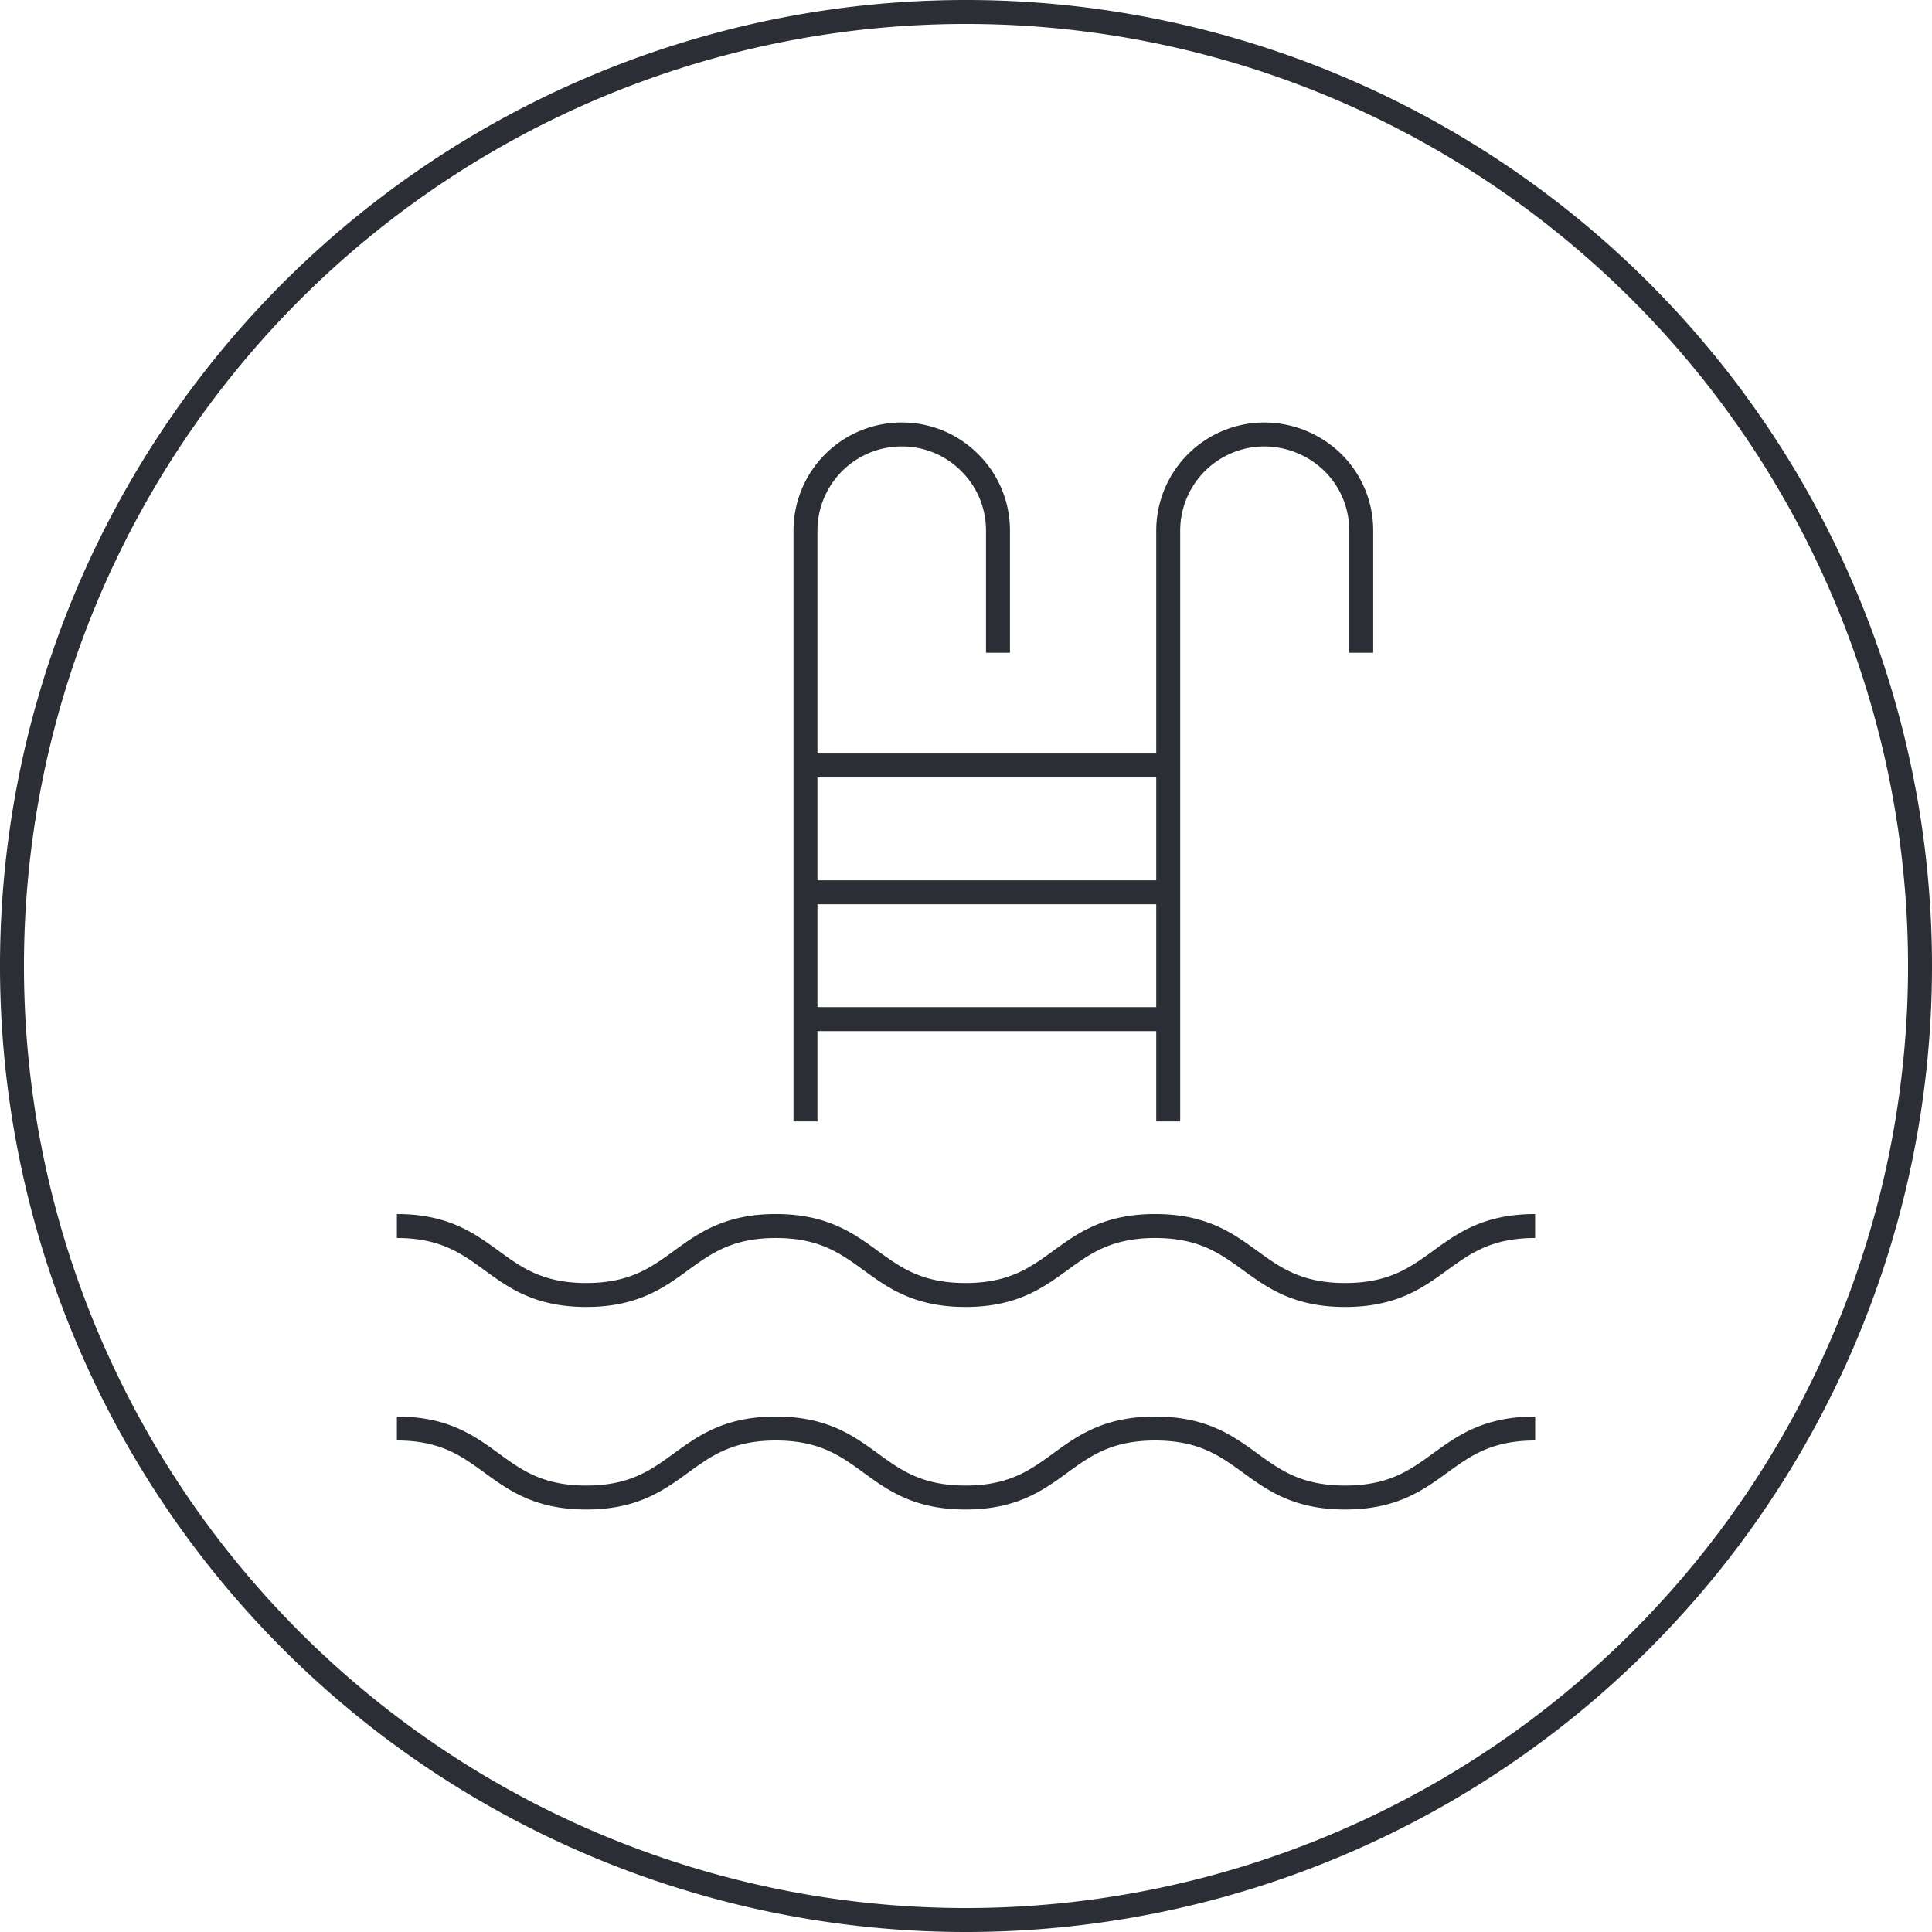
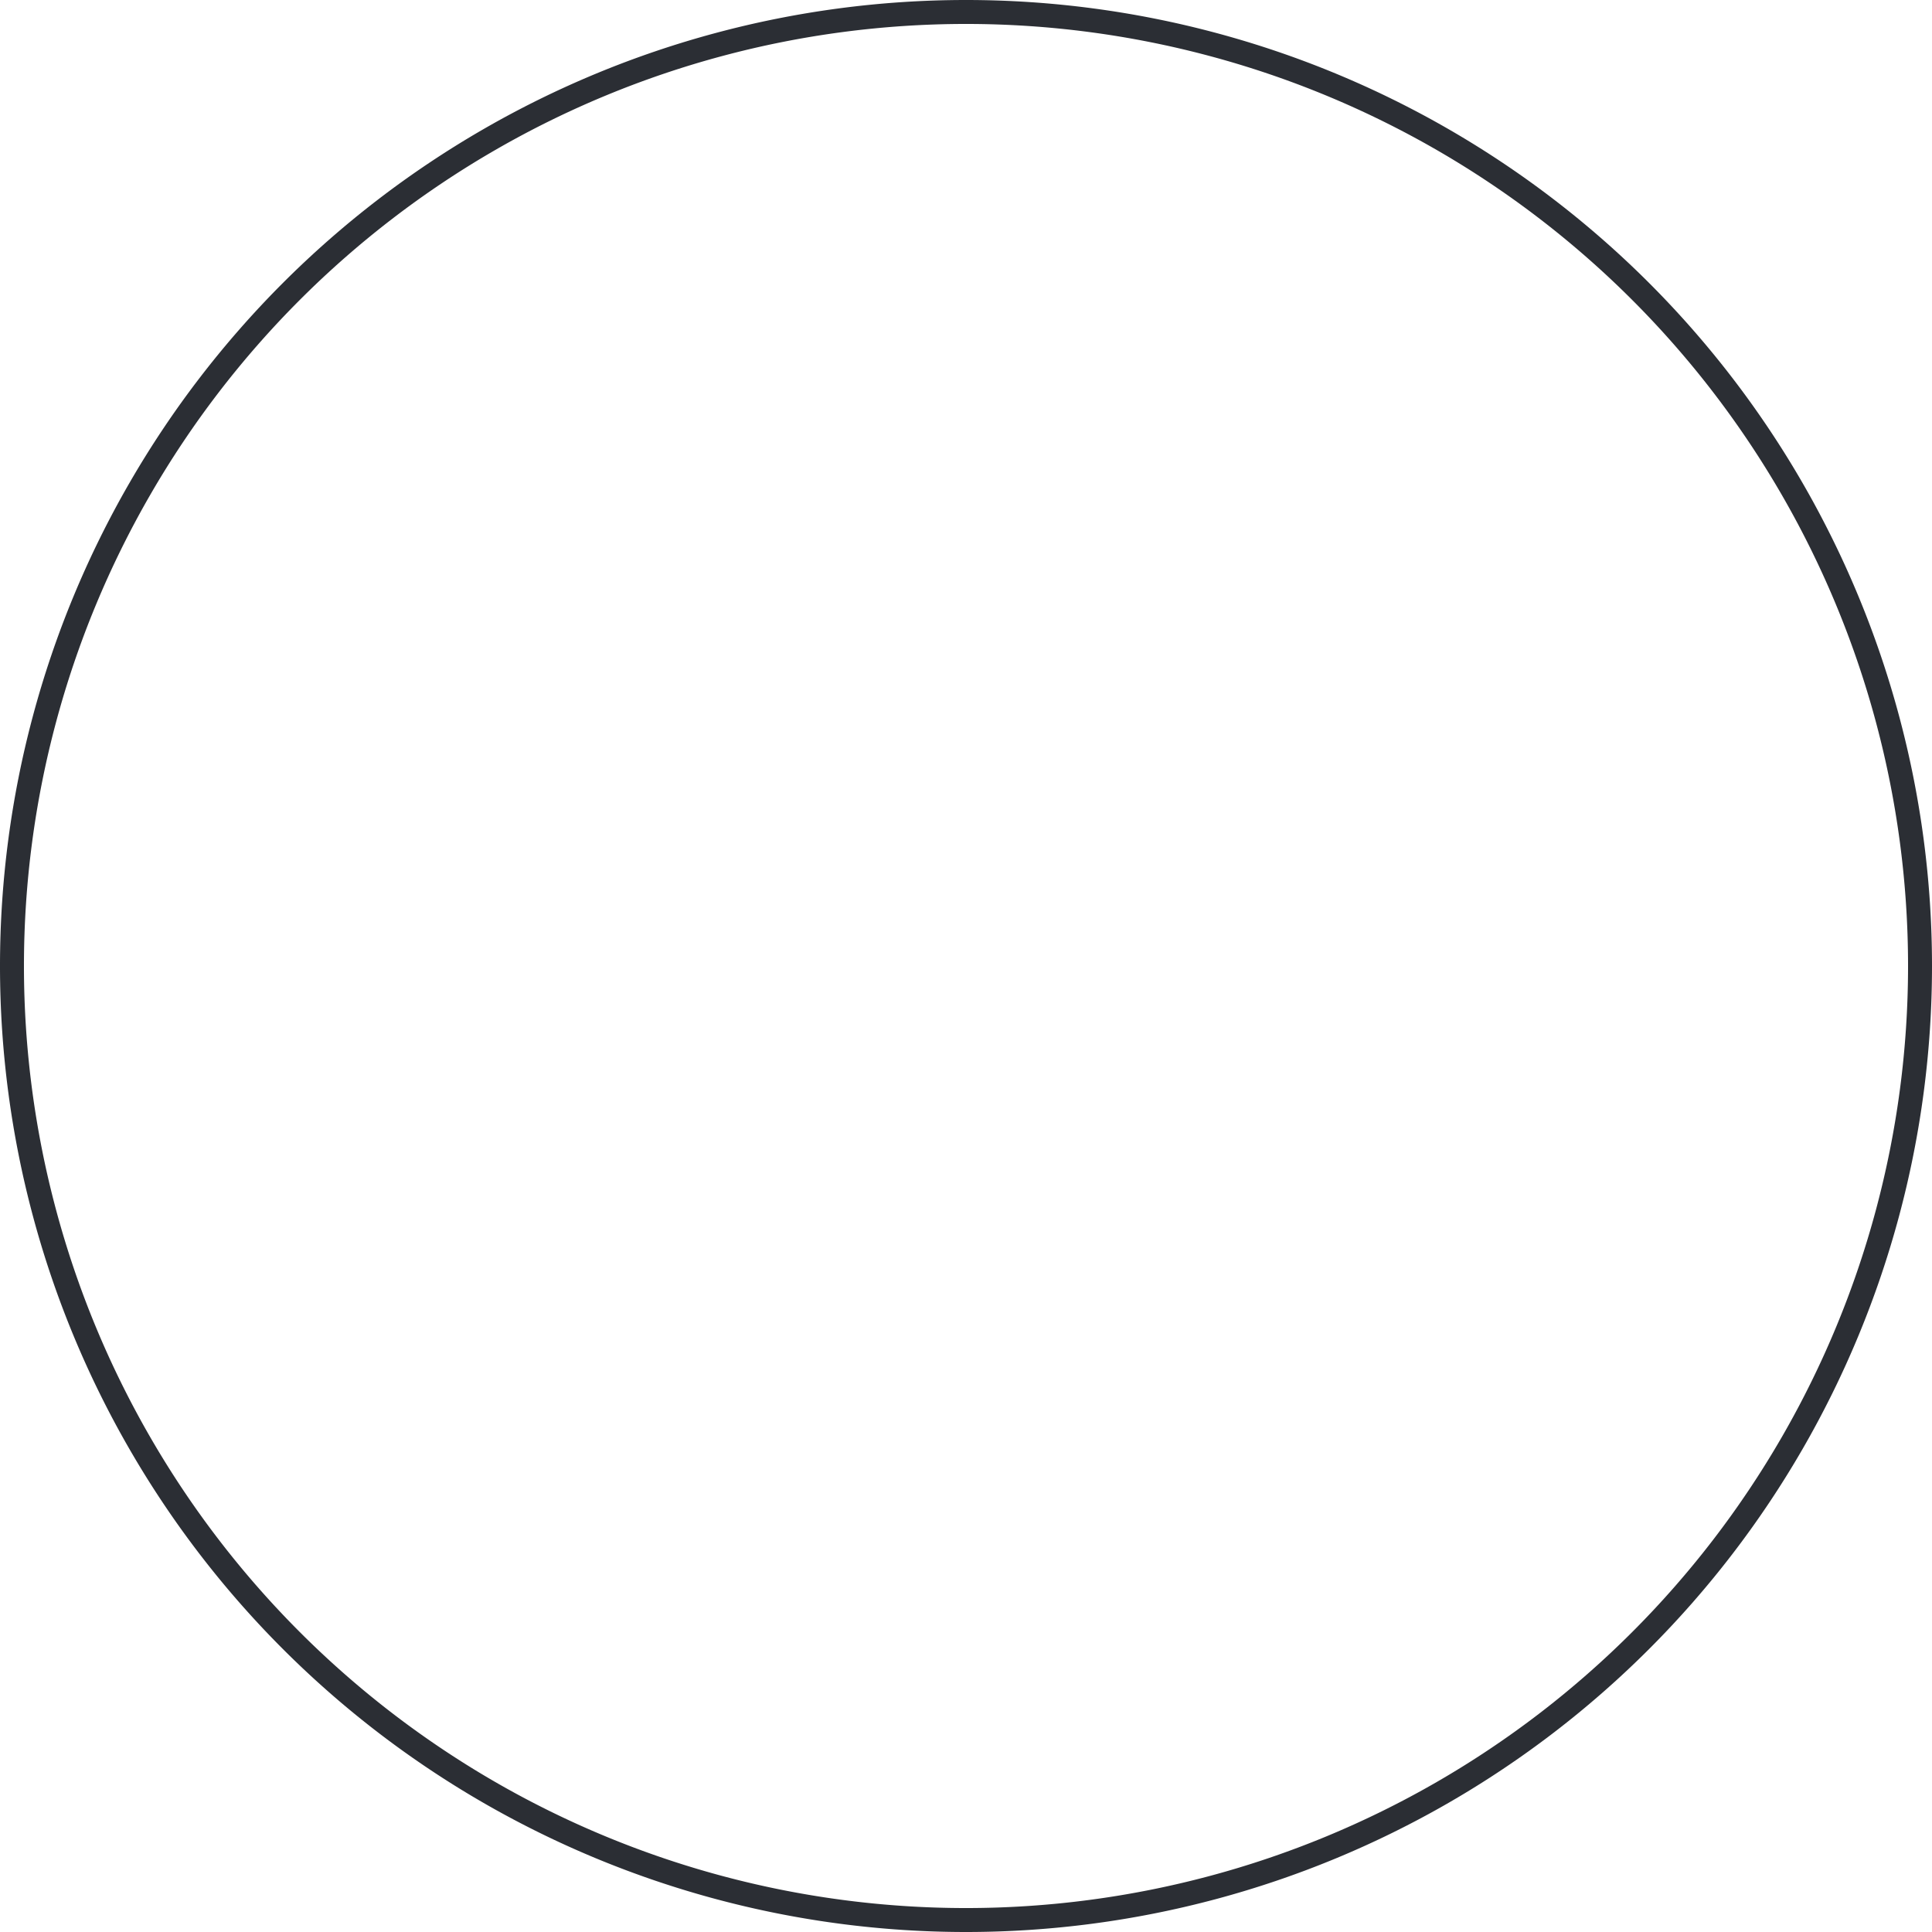
<svg xmlns="http://www.w3.org/2000/svg" width="242" height="242" viewBox="0 0 242 242">
  <defs>
    <clipPath id="clip-path">
      <path id="Pfad_33" data-name="Pfad 33" d="M0,0H242V-242H0Z" fill="none" />
    </clipPath>
  </defs>
  <g id="Gruppe_48" data-name="Gruppe 48" transform="translate(0 242)">
    <g id="Gruppe_50" data-name="Gruppe 50" clip-path="url(#clip-path)">
      <g id="Gruppe_48-2" data-name="Gruppe 48" transform="translate(121 -1.5)">
        <path id="Pfad_31" data-name="Pfad 31" d="M0,0A119.5,119.5,0,0,0,119.5-119.5,119.5,119.5,0,0,0,0-239,119.5,119.5,0,0,0-119.5-119.5,119.5,119.5,0,0,0,0,0Z" fill="none" stroke="#2b2e34" stroke-width="3" />
      </g>
      <g id="Gruppe_49" data-name="Gruppe 49" transform="translate(49.712 -88.43)">
-         <path id="Pfad_32" data-name="Pfad 32" d="M0,0C11.861,0,11.861,8.64,23.722,8.64S35.6,0,47.472,0,59.348,8.64,71.224,8.64,83.1,0,94.982,0c11.9,0,11.9,8.64,23.8,8.64S130.678,0,142.576,0M0,25.366c11.861,0,11.861,8.641,23.722,8.641s11.875-8.641,23.75-8.641,11.876,8.641,23.752,8.641S83.1,25.366,94.982,25.366c11.9,0,11.9,8.641,23.8,8.641s11.9-8.641,23.8-8.641M51.18-13.1V-87.121A12.051,12.051,0,0,1,63.268-99.147a11.938,11.938,0,0,1,8.492,3.534,11.938,11.938,0,0,1,3.534,8.492v15.312M96.618-13.1V-87.121a12.051,12.051,0,0,1,12.088-12.026,12.31,12.31,0,0,1,8.555,3.534,11.942,11.942,0,0,1,3.533,8.492v15.312M51.169-57.683H96.628M51.169-41.8H96.628M51.169-25.912H96.628" fill="none" stroke="#2b2e34" stroke-width="3" />
-       </g>
+         </g>
    </g>
  </g>
</svg>